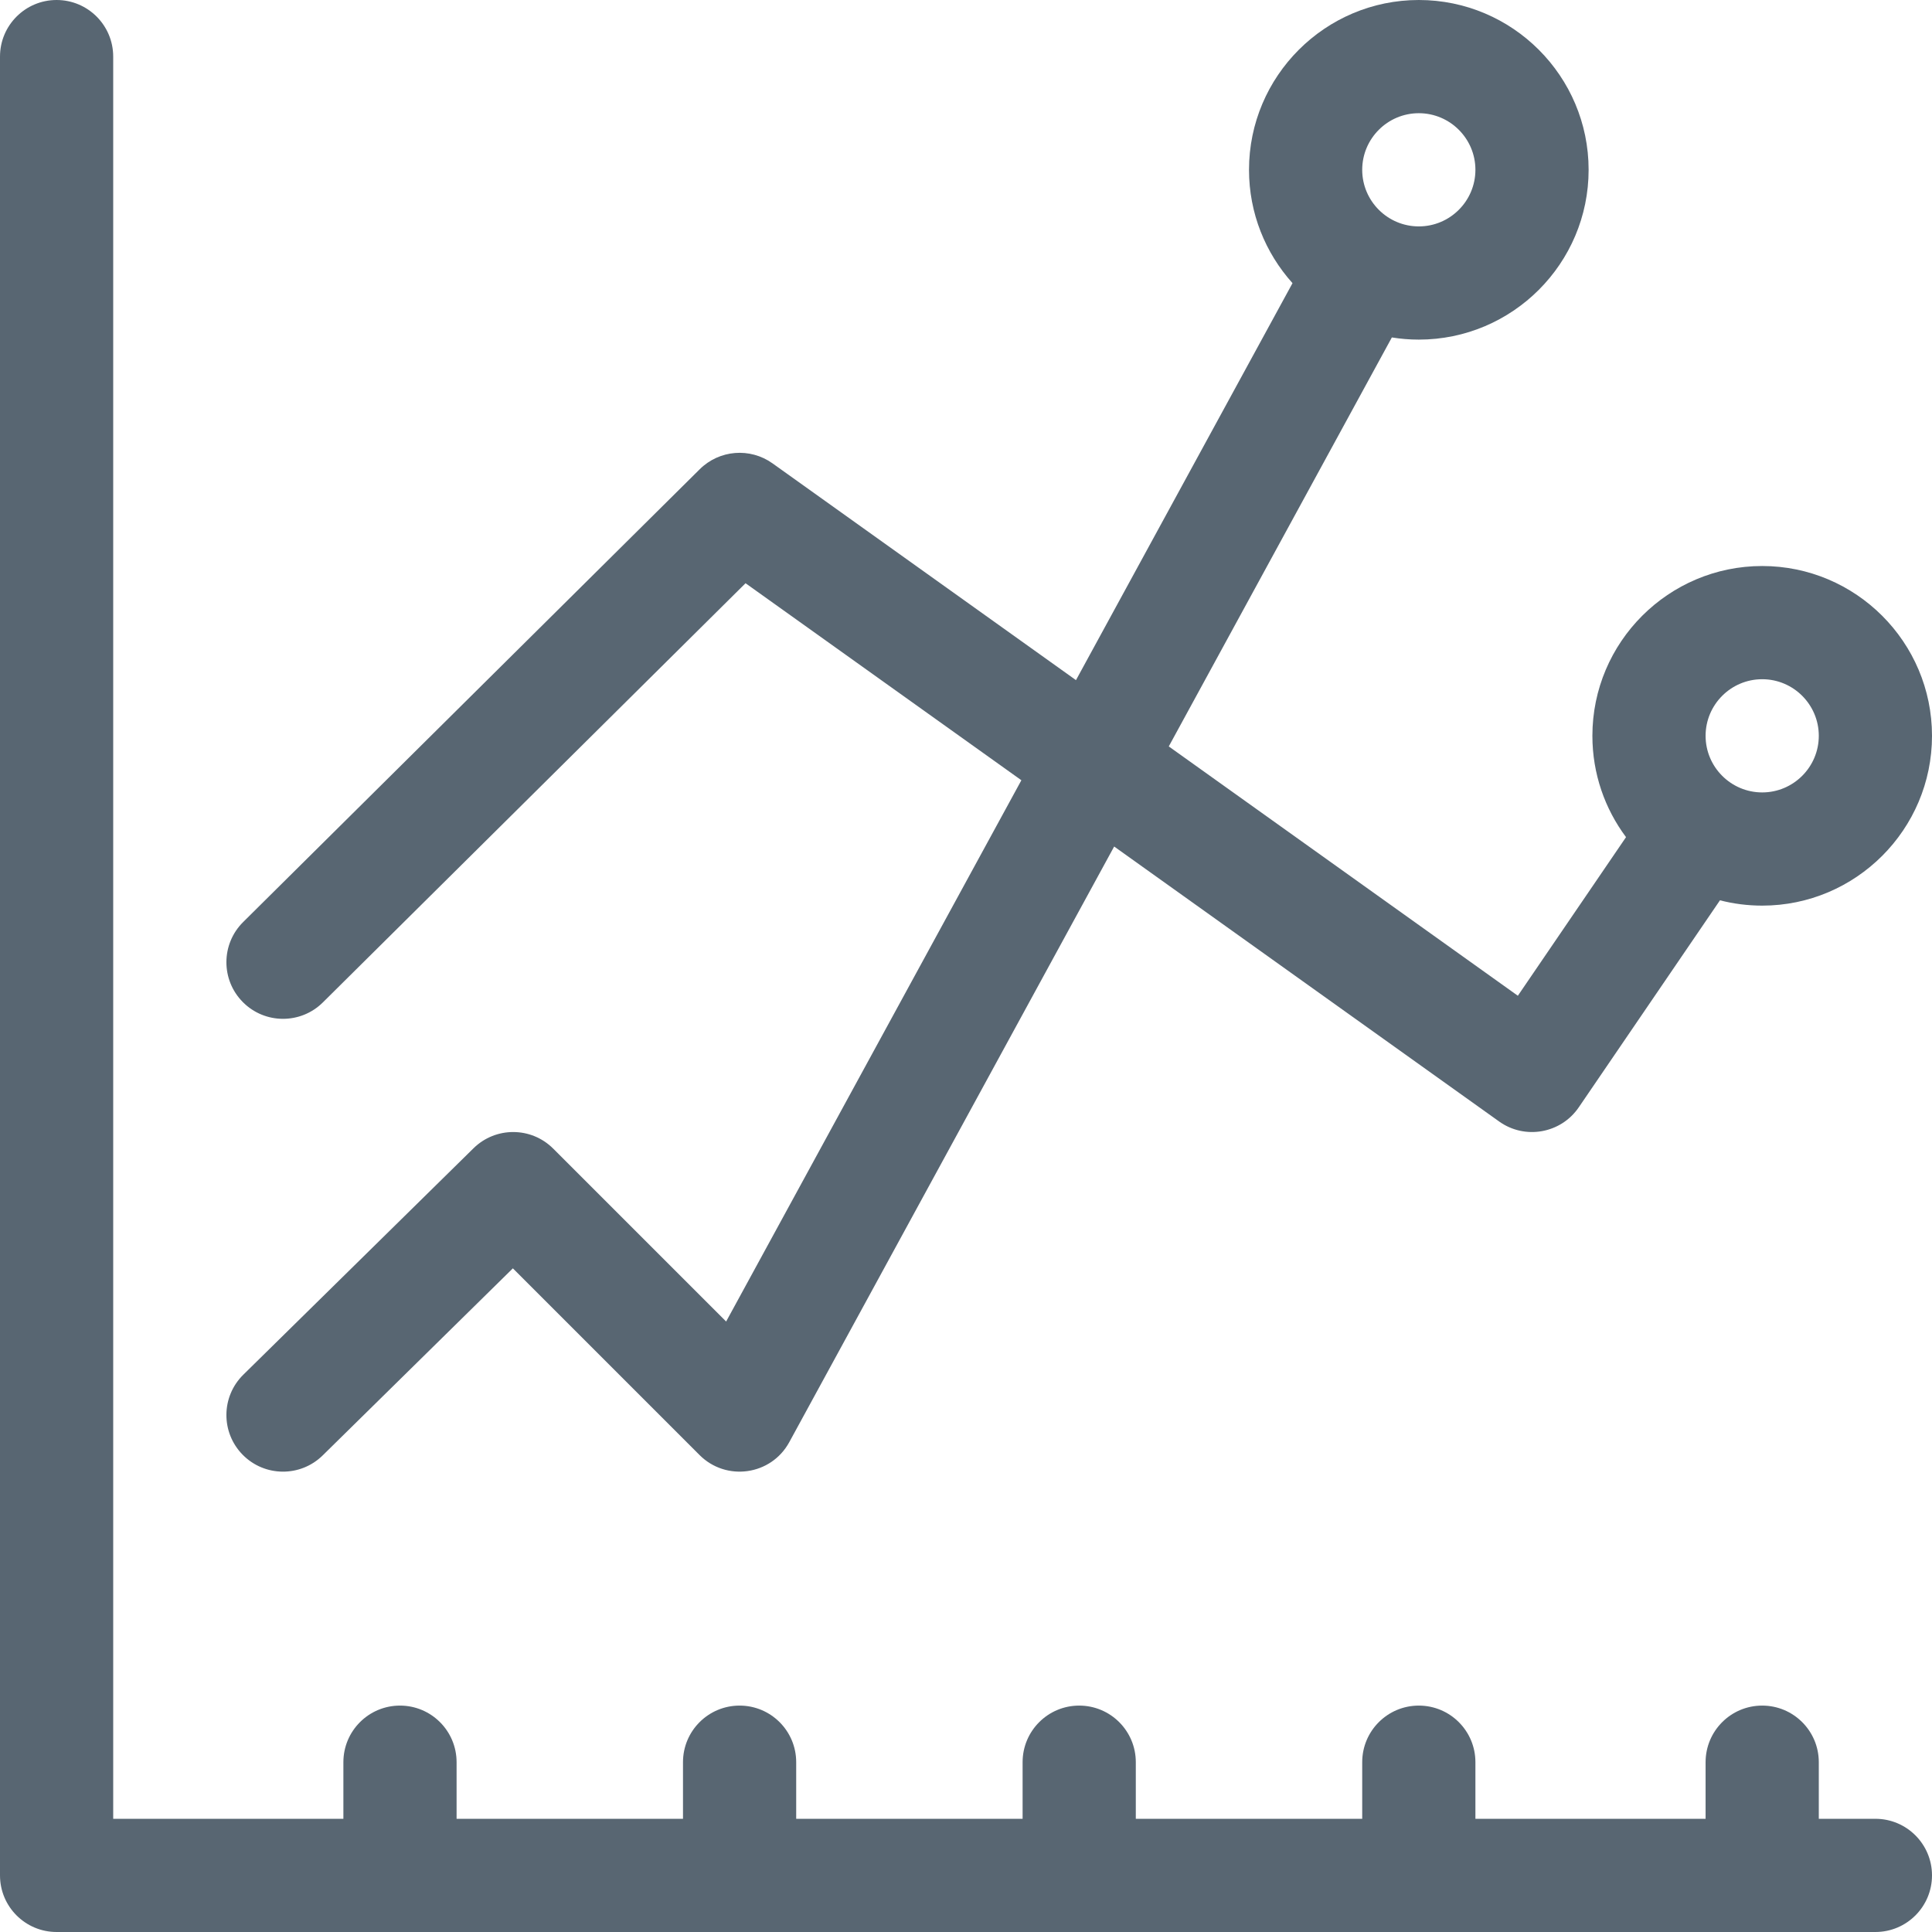
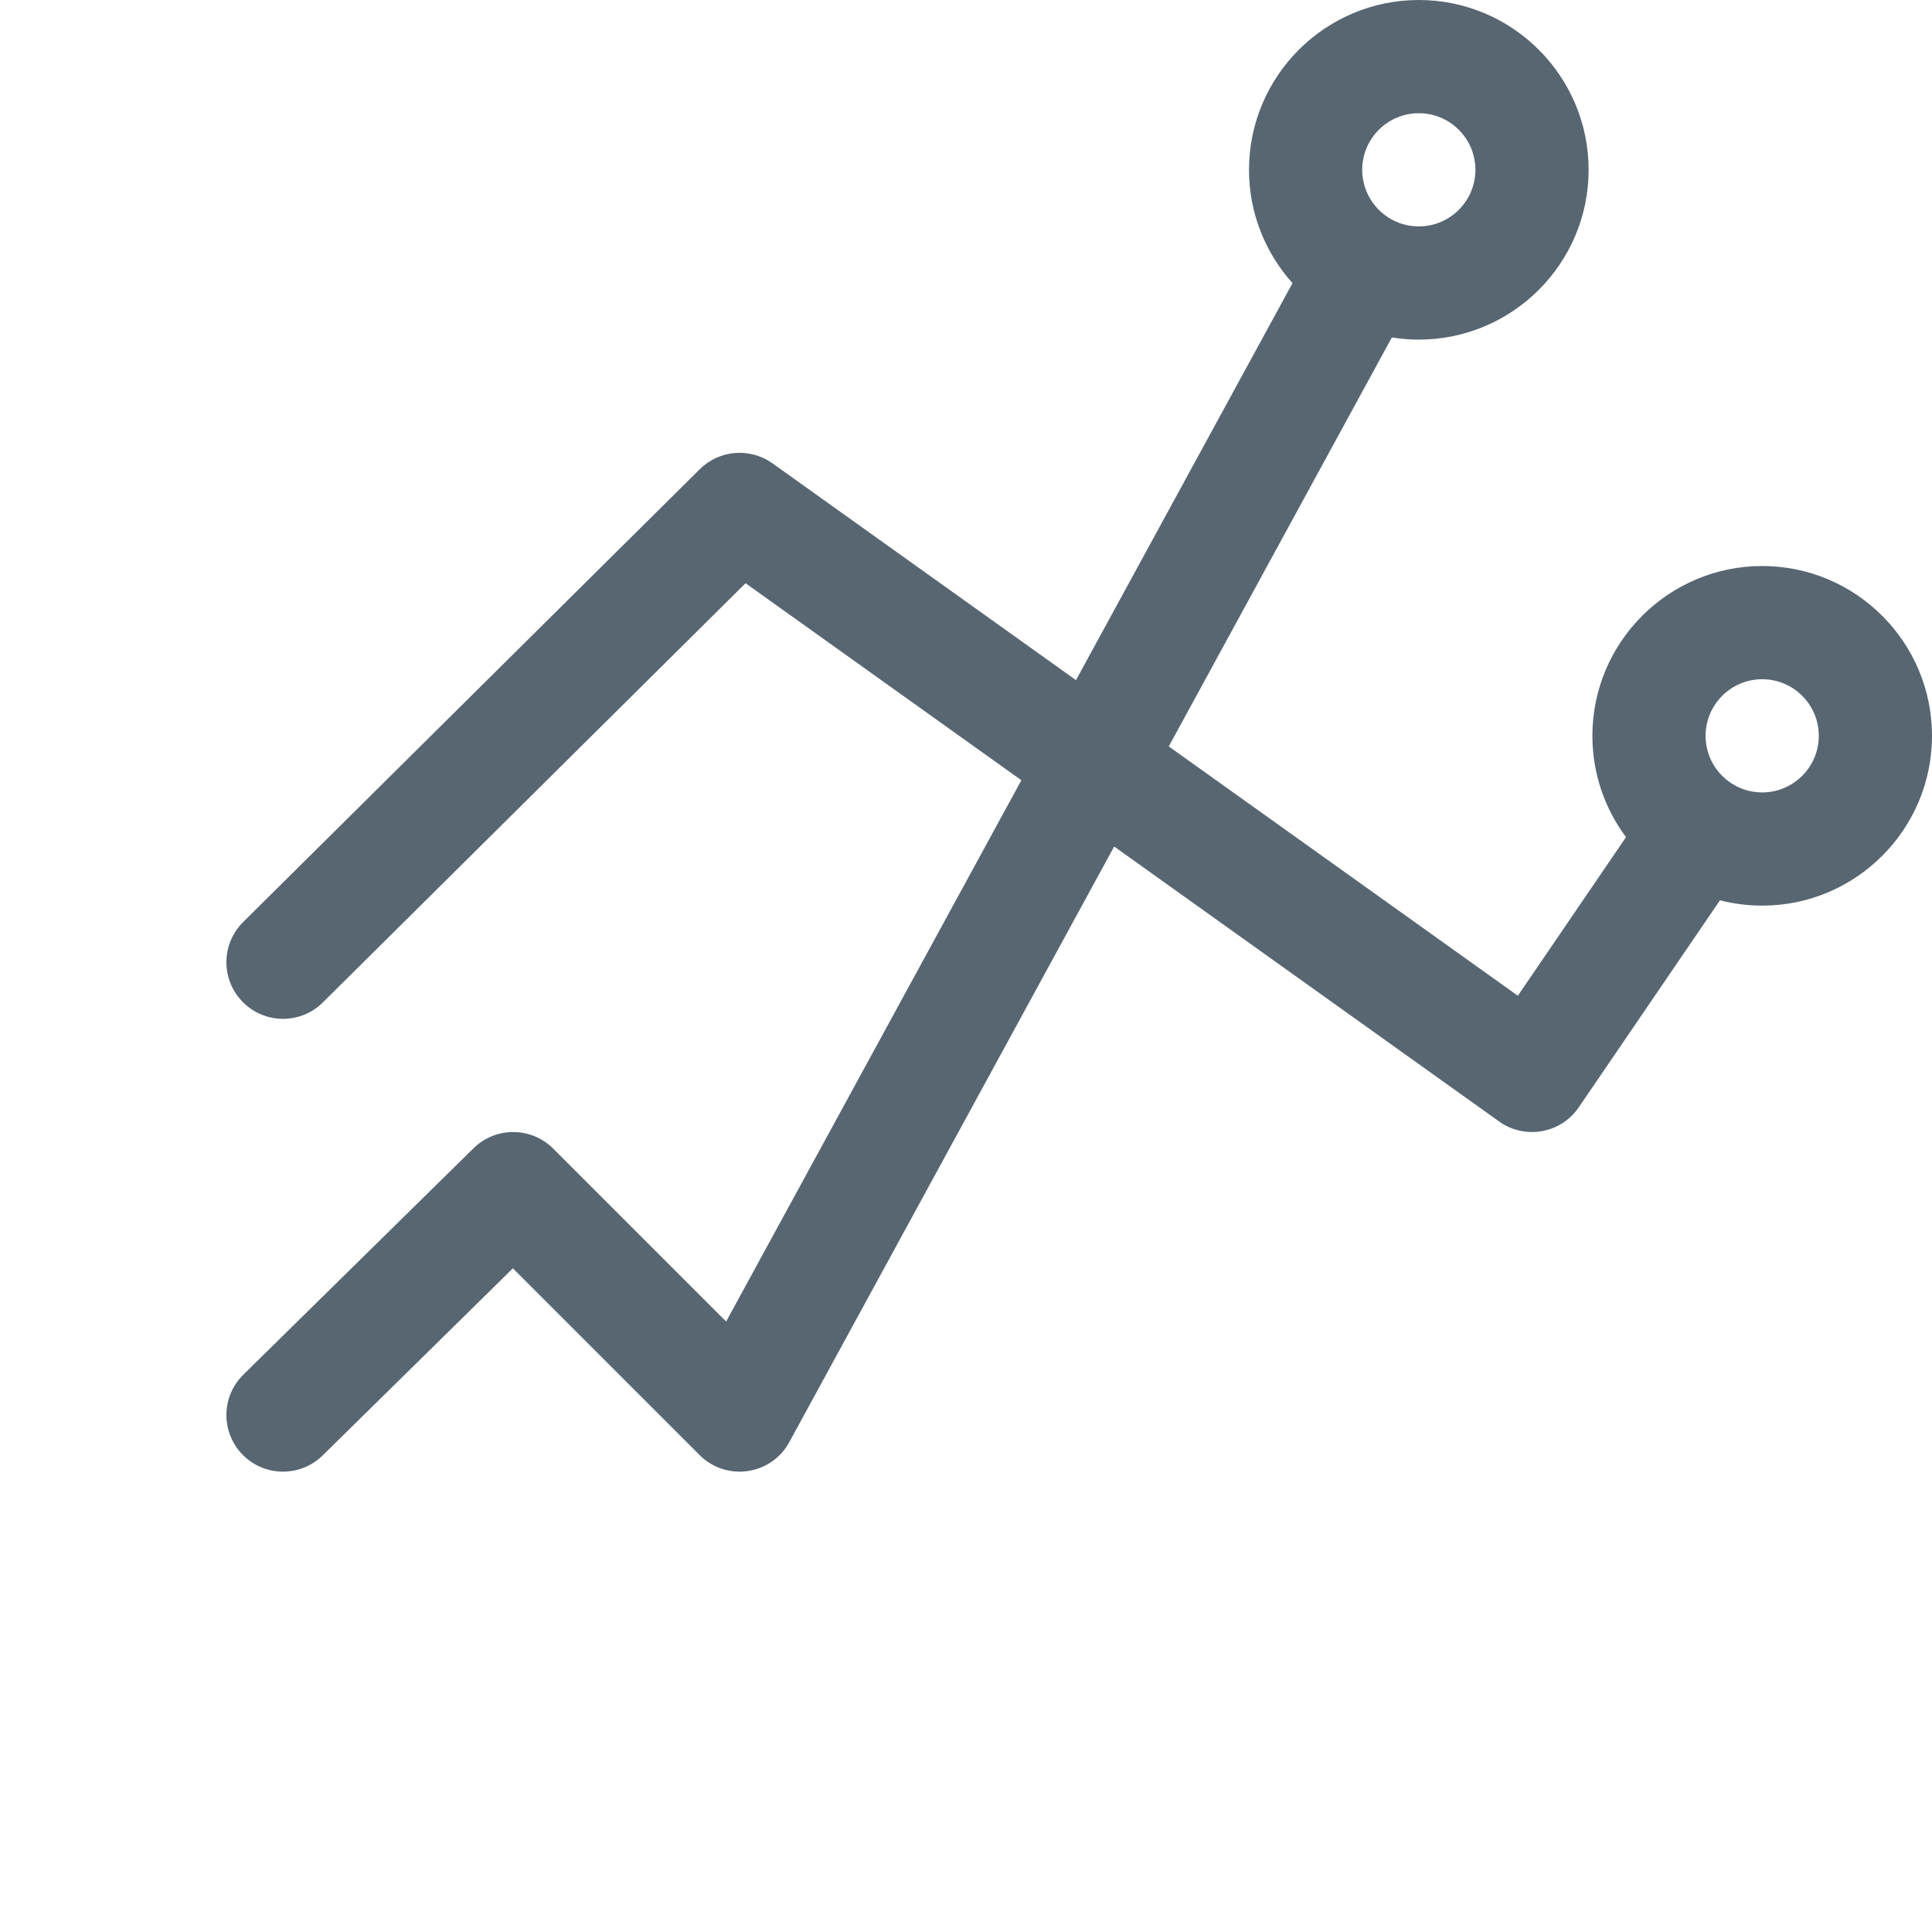
<svg xmlns="http://www.w3.org/2000/svg" width="512" height="512" viewBox="0 0 512 512" fill="none">
-   <path d="M497 482H482V467C482 458.715 475.285 452 467 452C458.715 452 452 458.715 452 467V482H391V467C391 458.715 384.285 452 376 452C367.715 452 361 458.715 361 467V482H301V467C301 458.715 294.285 452 286 452C277.715 452 271 458.715 271 467V482H211V467C211 458.715 204.285 452 196 452C187.715 452 181 458.715 181 467V482H121V467C121 458.715 114.285 452 106 452C97.715 452 91 458.715 91 467V482H30V15C30 6.715 23.285 0 15 0C6.715 0 0 6.715 0 15V497C0 505.285 6.715 512 15 512H497C505.285 512 512 505.285 512 497C512 488.715 505.285 482 497 482Z" fill="#586672" />
  <path d="M467 150C442.188 150 422 170.188 422 195C422 205.055 425.316 214.352 430.914 221.852L402.246 263.883L309.738 197.809L368.855 89.426C371.184 89.801 373.566 90 376 90C400.812 90 421 69.812 421 45C421 20.188 400.812 0 376 0C351.188 0 331 20.188 331 45C331 56.535 335.367 67.066 342.527 75.039L285.145 180.242L204.719 122.793C198.77 118.547 190.629 119.203 185.438 124.352L64.438 244.352C58.555 250.184 58.516 259.68 64.352 265.562C70.184 271.445 79.68 271.484 85.562 265.652L197.578 154.562L270.676 206.773L192.434 350.219L146.605 304.395C140.781 298.57 131.352 298.531 125.48 304.309L64.481 364.309C58.574 370.117 58.496 379.613 64.309 385.52C70.117 391.426 79.613 391.504 85.519 385.695L135.914 336.125L185.395 385.605C192.434 392.645 204.348 391.023 209.168 382.184L295.266 224.336L397.281 297.203C404.152 302.113 413.676 300.371 418.391 293.449L455.809 238.59C459.391 239.512 463.137 240 467 240C491.812 240 512 219.812 512 195C512 170.188 491.812 150 467 150V150ZM376 30C384.27 30 391 36.73 391 45C391 53.27 384.27 60 376 60C367.73 60 361 53.27 361 45C361 36.73 367.73 30 376 30ZM467 210C458.73 210 452 203.27 452 195C452 186.73 458.73 180 467 180C475.27 180 482 186.73 482 195C482 203.27 475.27 210 467 210Z" fill="#586672" />
</svg>